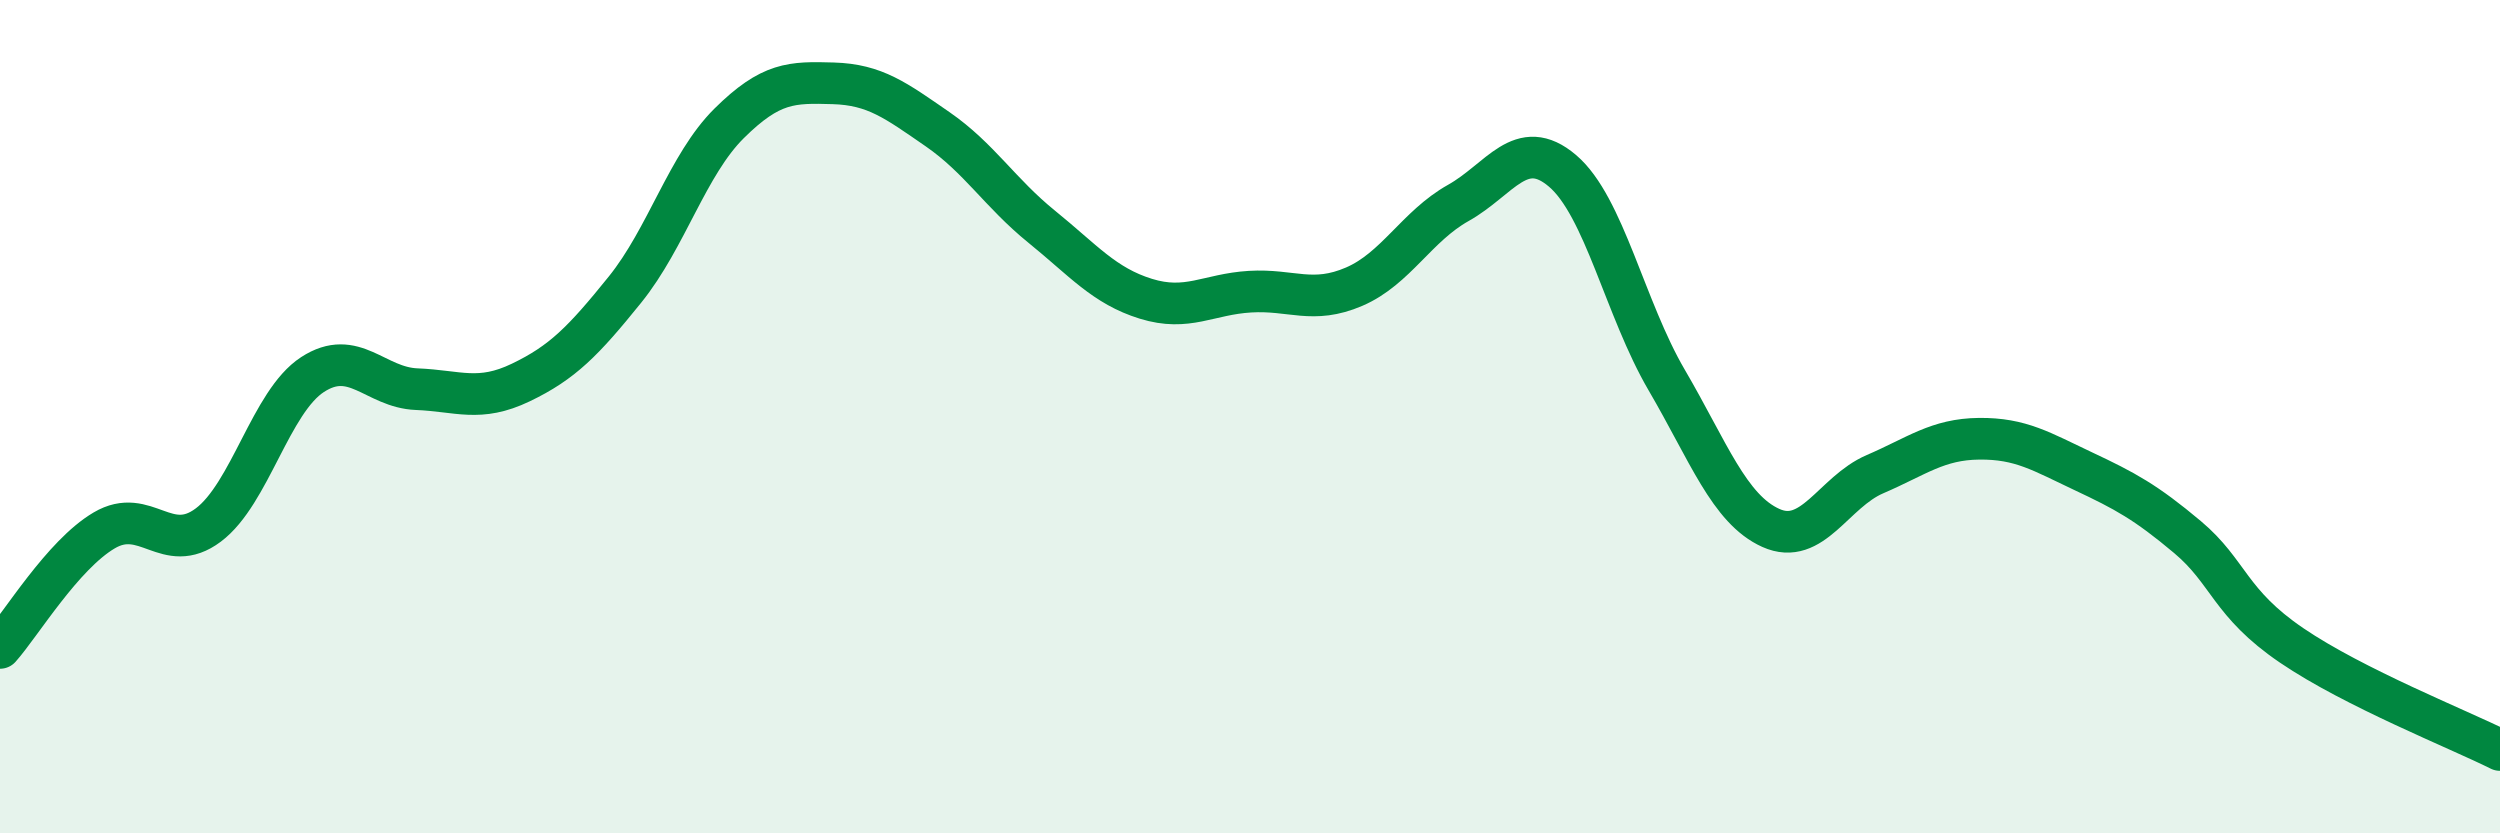
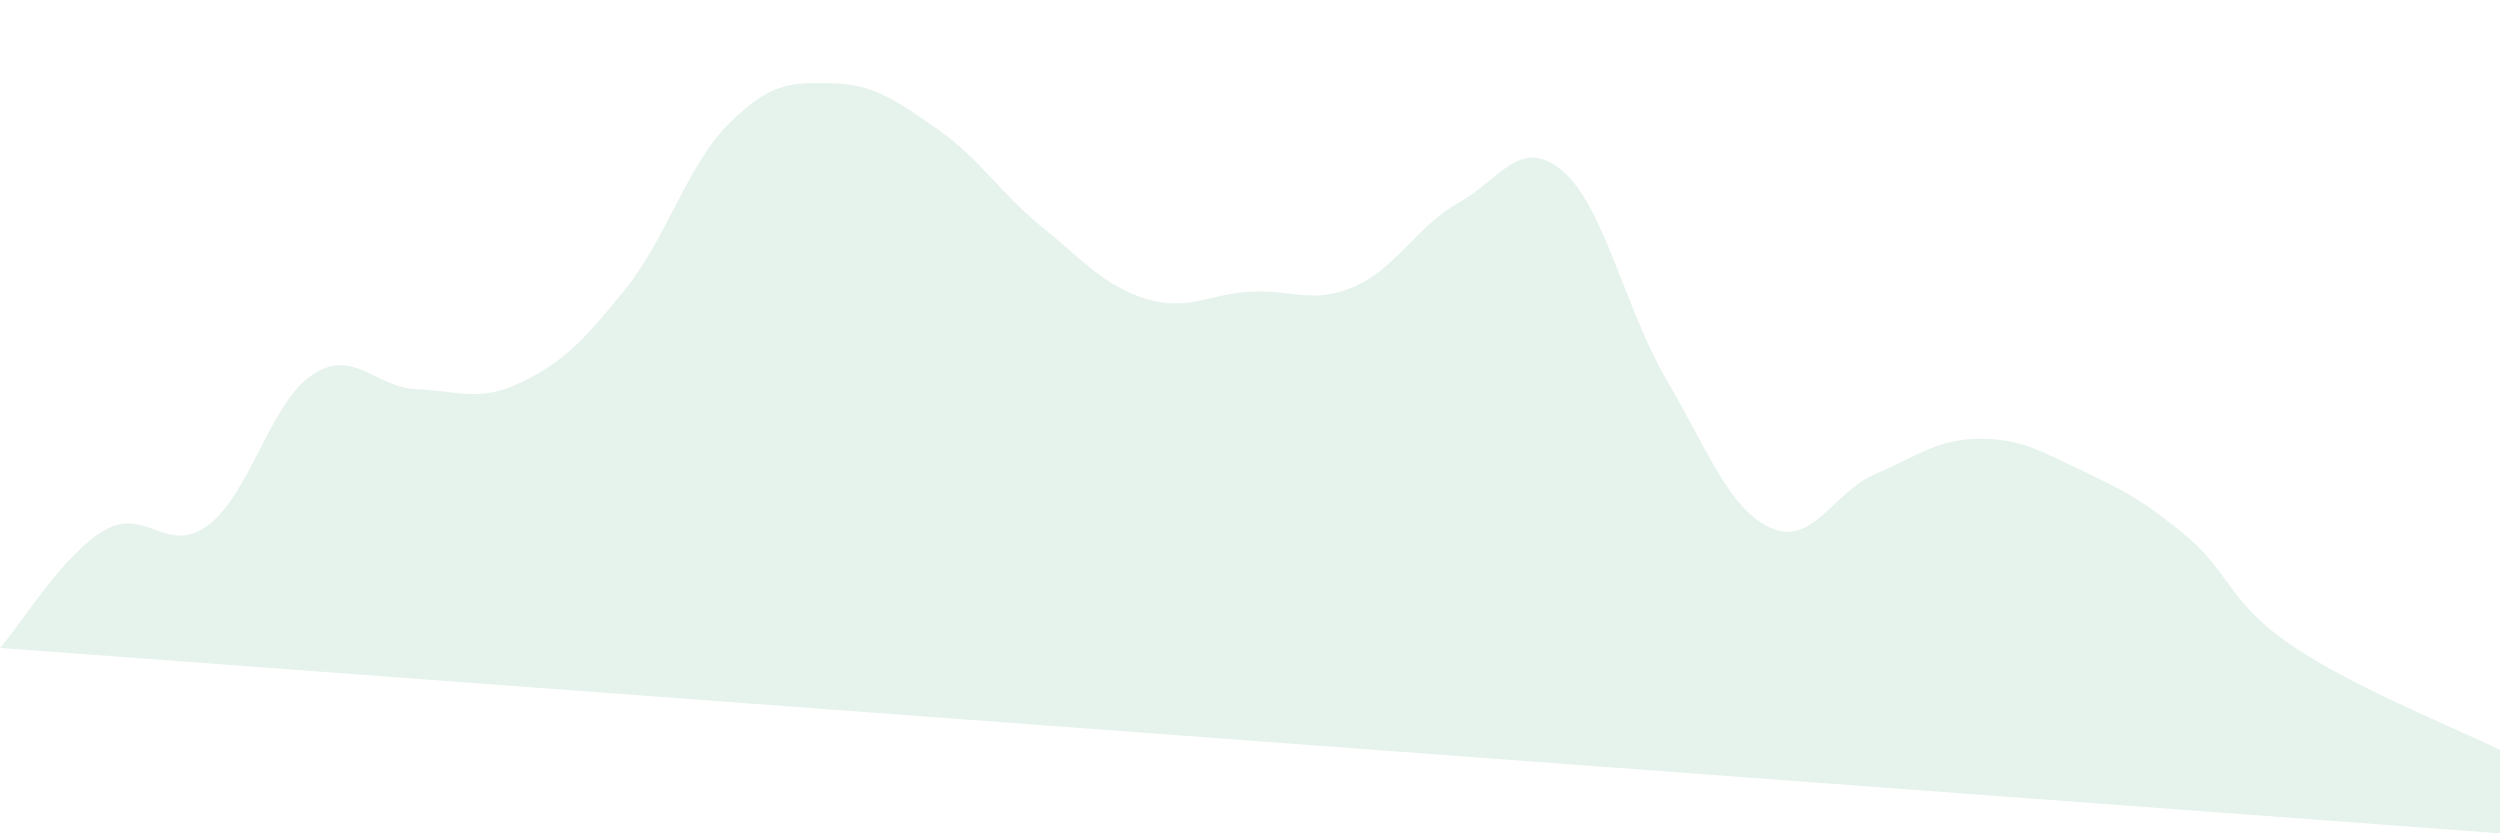
<svg xmlns="http://www.w3.org/2000/svg" width="60" height="20" viewBox="0 0 60 20">
-   <path d="M 0,15.55 C 0.5,14.99 1.5,13.32 2.5,12.73 C 3.5,12.14 4,13.35 5,12.6 C 6,11.85 6.5,9.64 7.5,8.99 C 8.5,8.34 9,9.3 10,9.34 C 11,9.38 11.5,9.66 12.5,9.18 C 13.5,8.7 14,8.19 15,6.95 C 16,5.71 16.5,3.95 17.5,2.96 C 18.5,1.97 19,1.97 20,2 C 21,2.03 21.5,2.41 22.5,3.1 C 23.5,3.79 24,4.63 25,5.44 C 26,6.25 26.5,6.86 27.5,7.17 C 28.5,7.48 29,7.06 30,7 C 31,6.94 31.5,7.31 32.5,6.88 C 33.5,6.45 34,5.43 35,4.87 C 36,4.31 36.5,3.25 37.5,4.1 C 38.5,4.95 39,7.41 40,9.12 C 41,10.83 41.5,12.22 42.5,12.67 C 43.5,13.12 44,11.81 45,11.38 C 46,10.95 46.5,10.54 47.5,10.53 C 48.5,10.52 49,10.84 50,11.31 C 51,11.78 51.5,12.05 52.5,12.89 C 53.5,13.73 53.5,14.47 55,15.49 C 56.5,16.51 59,17.5 60,18L60 20L0 20Z" fill="#008740" opacity="0.1" stroke-linecap="round" stroke-linejoin="round" />
-   <path d="M 0,15.55 C 0.5,14.99 1.5,13.32 2.5,12.73 C 3.5,12.14 4,13.35 5,12.6 C 6,11.85 6.5,9.64 7.5,8.99 C 8.5,8.34 9,9.3 10,9.34 C 11,9.38 11.5,9.66 12.5,9.18 C 13.5,8.7 14,8.19 15,6.95 C 16,5.71 16.5,3.95 17.5,2.96 C 18.5,1.97 19,1.97 20,2 C 21,2.03 21.5,2.41 22.5,3.1 C 23.5,3.79 24,4.63 25,5.44 C 26,6.25 26.5,6.86 27.5,7.17 C 28.5,7.48 29,7.06 30,7 C 31,6.94 31.5,7.31 32.5,6.88 C 33.5,6.45 34,5.43 35,4.87 C 36,4.31 36.5,3.25 37.5,4.1 C 38.5,4.95 39,7.41 40,9.12 C 41,10.83 41.5,12.22 42.5,12.67 C 43.5,13.12 44,11.81 45,11.38 C 46,10.95 46.5,10.54 47.5,10.53 C 48.5,10.52 49,10.84 50,11.31 C 51,11.78 51.5,12.05 52.5,12.89 C 53.5,13.73 53.5,14.47 55,15.49 C 56.5,16.51 59,17.5 60,18" stroke="#008740" stroke-width="1" fill="none" stroke-linecap="round" stroke-linejoin="round" />
+   <path d="M 0,15.55 C 0.5,14.99 1.5,13.32 2.5,12.73 C 3.5,12.14 4,13.35 5,12.6 C 6,11.85 6.5,9.64 7.5,8.99 C 8.5,8.34 9,9.3 10,9.34 C 11,9.38 11.5,9.66 12.5,9.18 C 13.5,8.7 14,8.19 15,6.95 C 16,5.71 16.5,3.95 17.5,2.96 C 18.5,1.97 19,1.97 20,2 C 21,2.03 21.5,2.41 22.5,3.1 C 23.5,3.79 24,4.63 25,5.44 C 26,6.25 26.5,6.86 27.5,7.17 C 28.5,7.48 29,7.06 30,7 C 31,6.94 31.5,7.31 32.5,6.88 C 33.5,6.45 34,5.43 35,4.87 C 36,4.31 36.5,3.25 37.5,4.1 C 38.5,4.95 39,7.41 40,9.12 C 41,10.83 41.5,12.22 42.5,12.67 C 43.5,13.12 44,11.81 45,11.38 C 46,10.95 46.5,10.54 47.5,10.53 C 48.5,10.52 49,10.84 50,11.31 C 51,11.78 51.5,12.05 52.5,12.89 C 53.5,13.73 53.5,14.47 55,15.49 C 56.5,16.51 59,17.5 60,18L60 20Z" fill="#008740" opacity="0.1" stroke-linecap="round" stroke-linejoin="round" />
</svg>